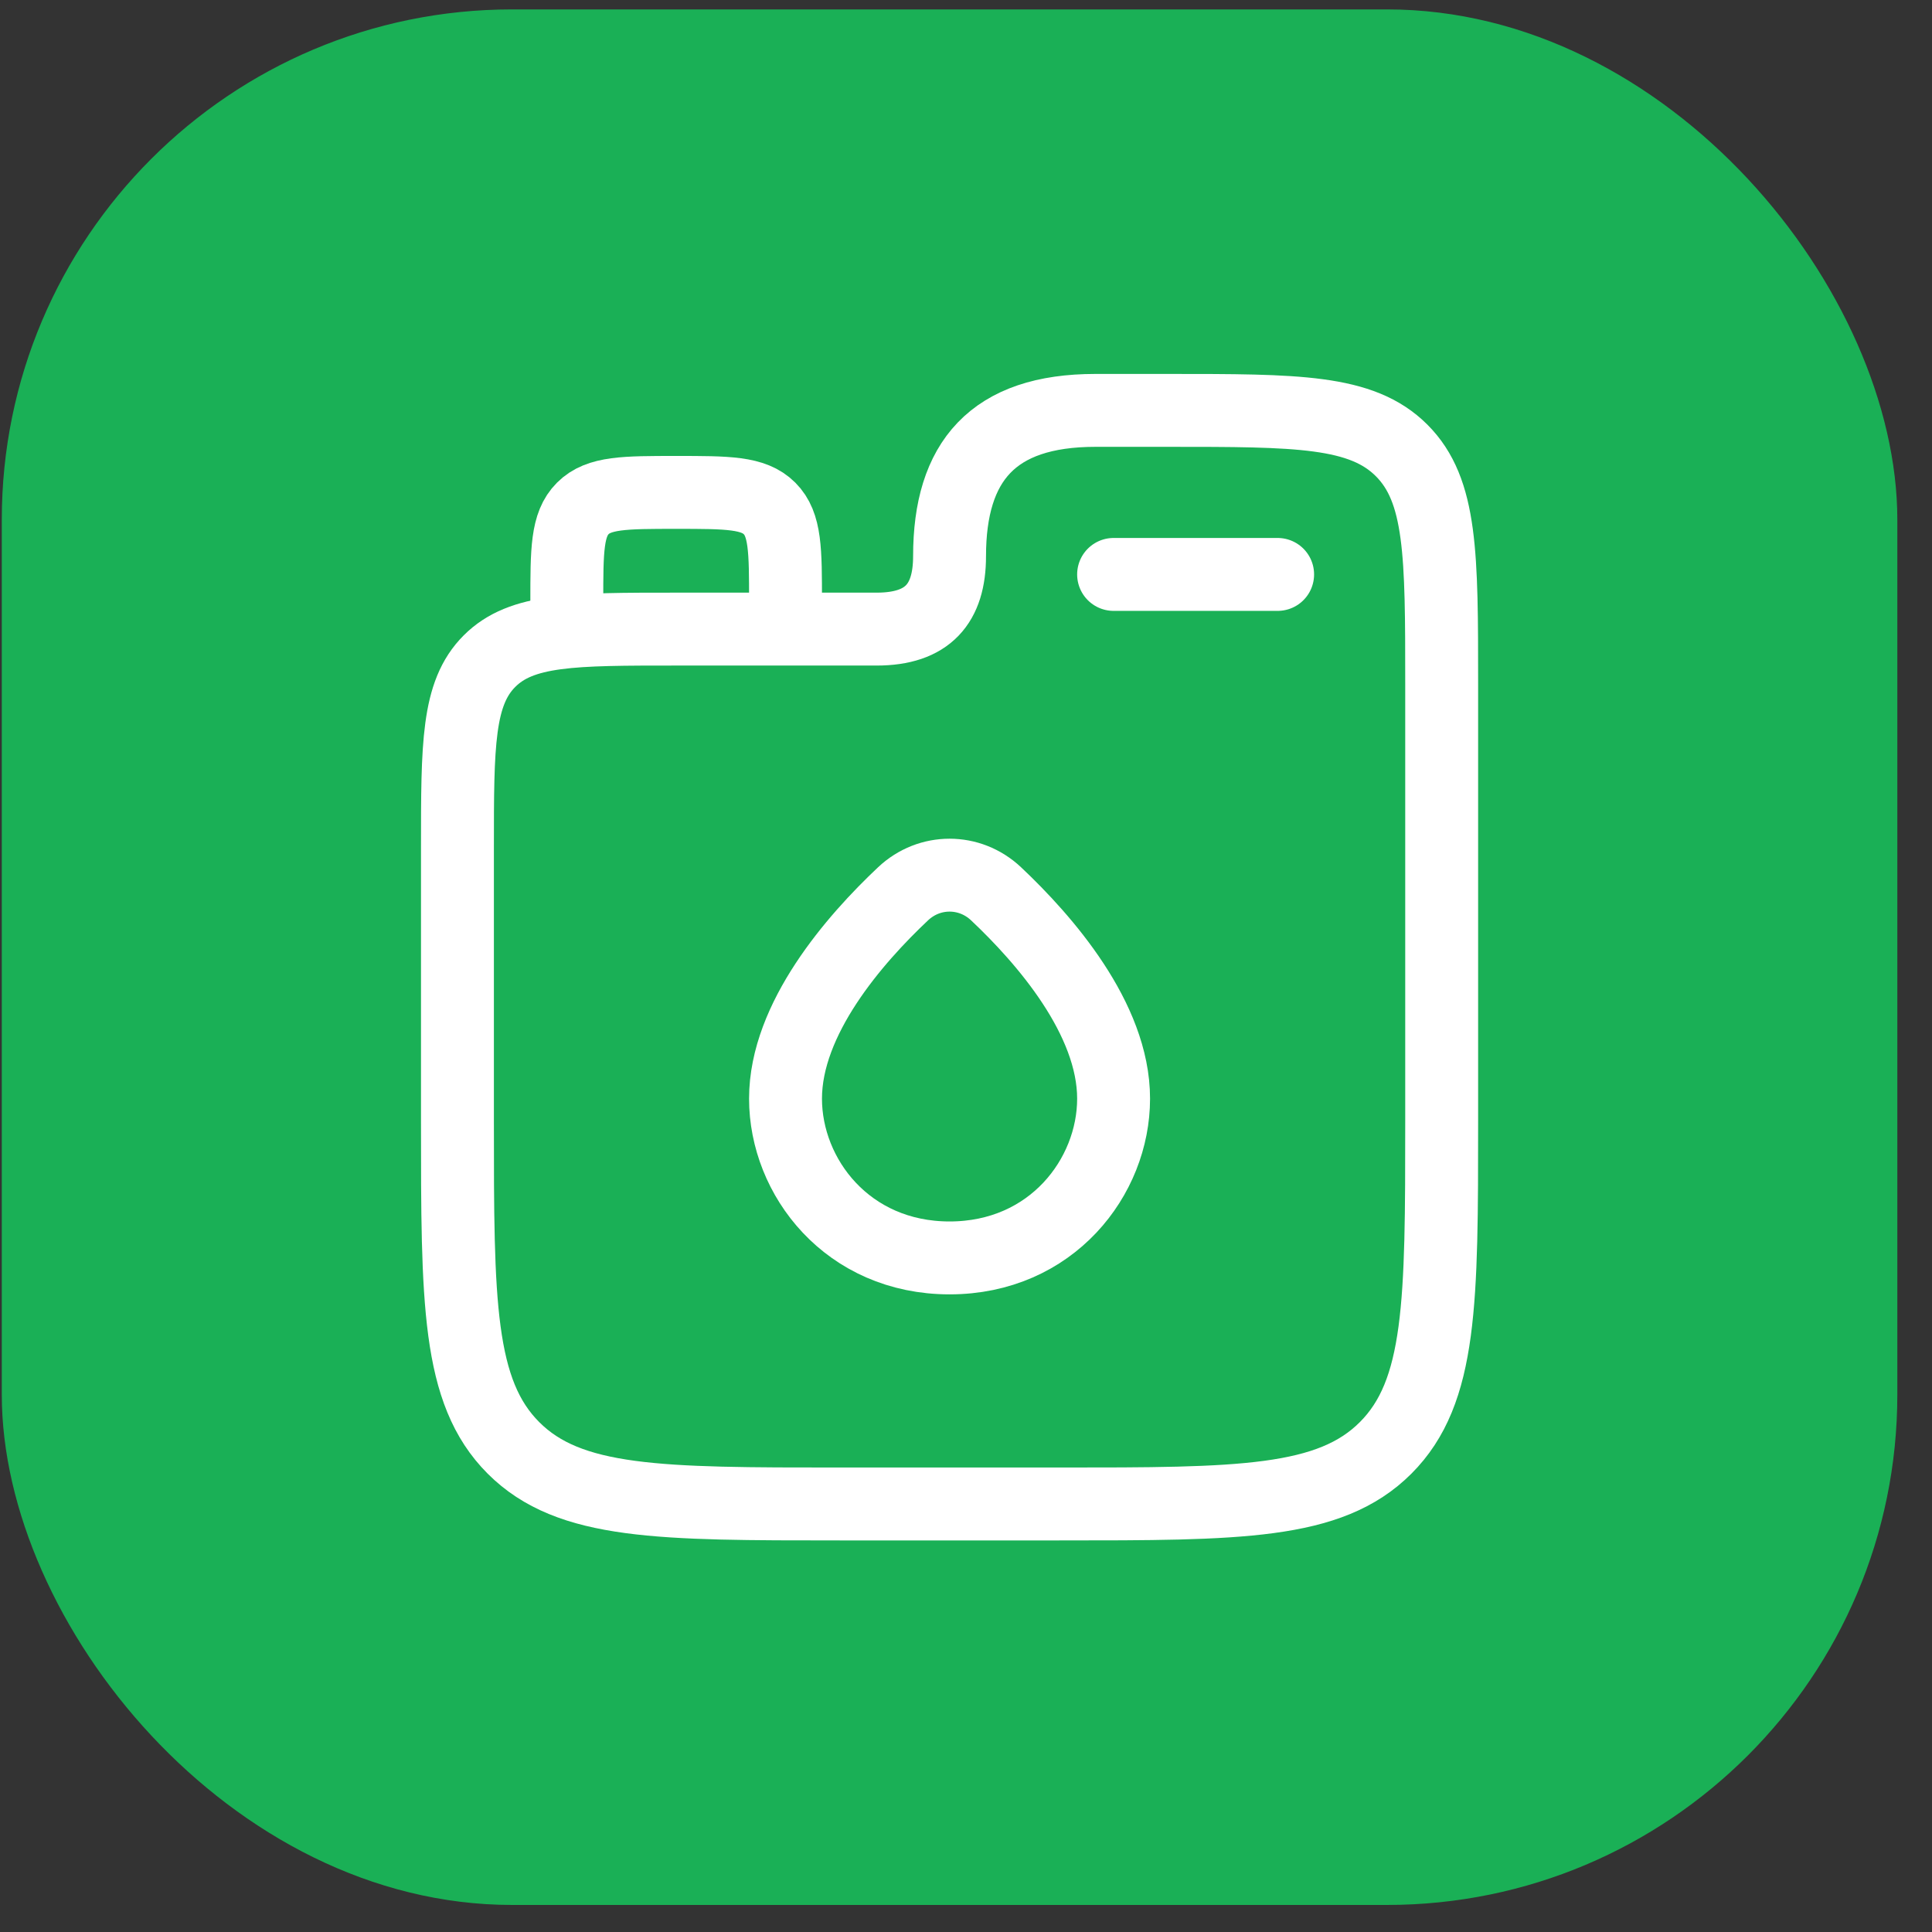
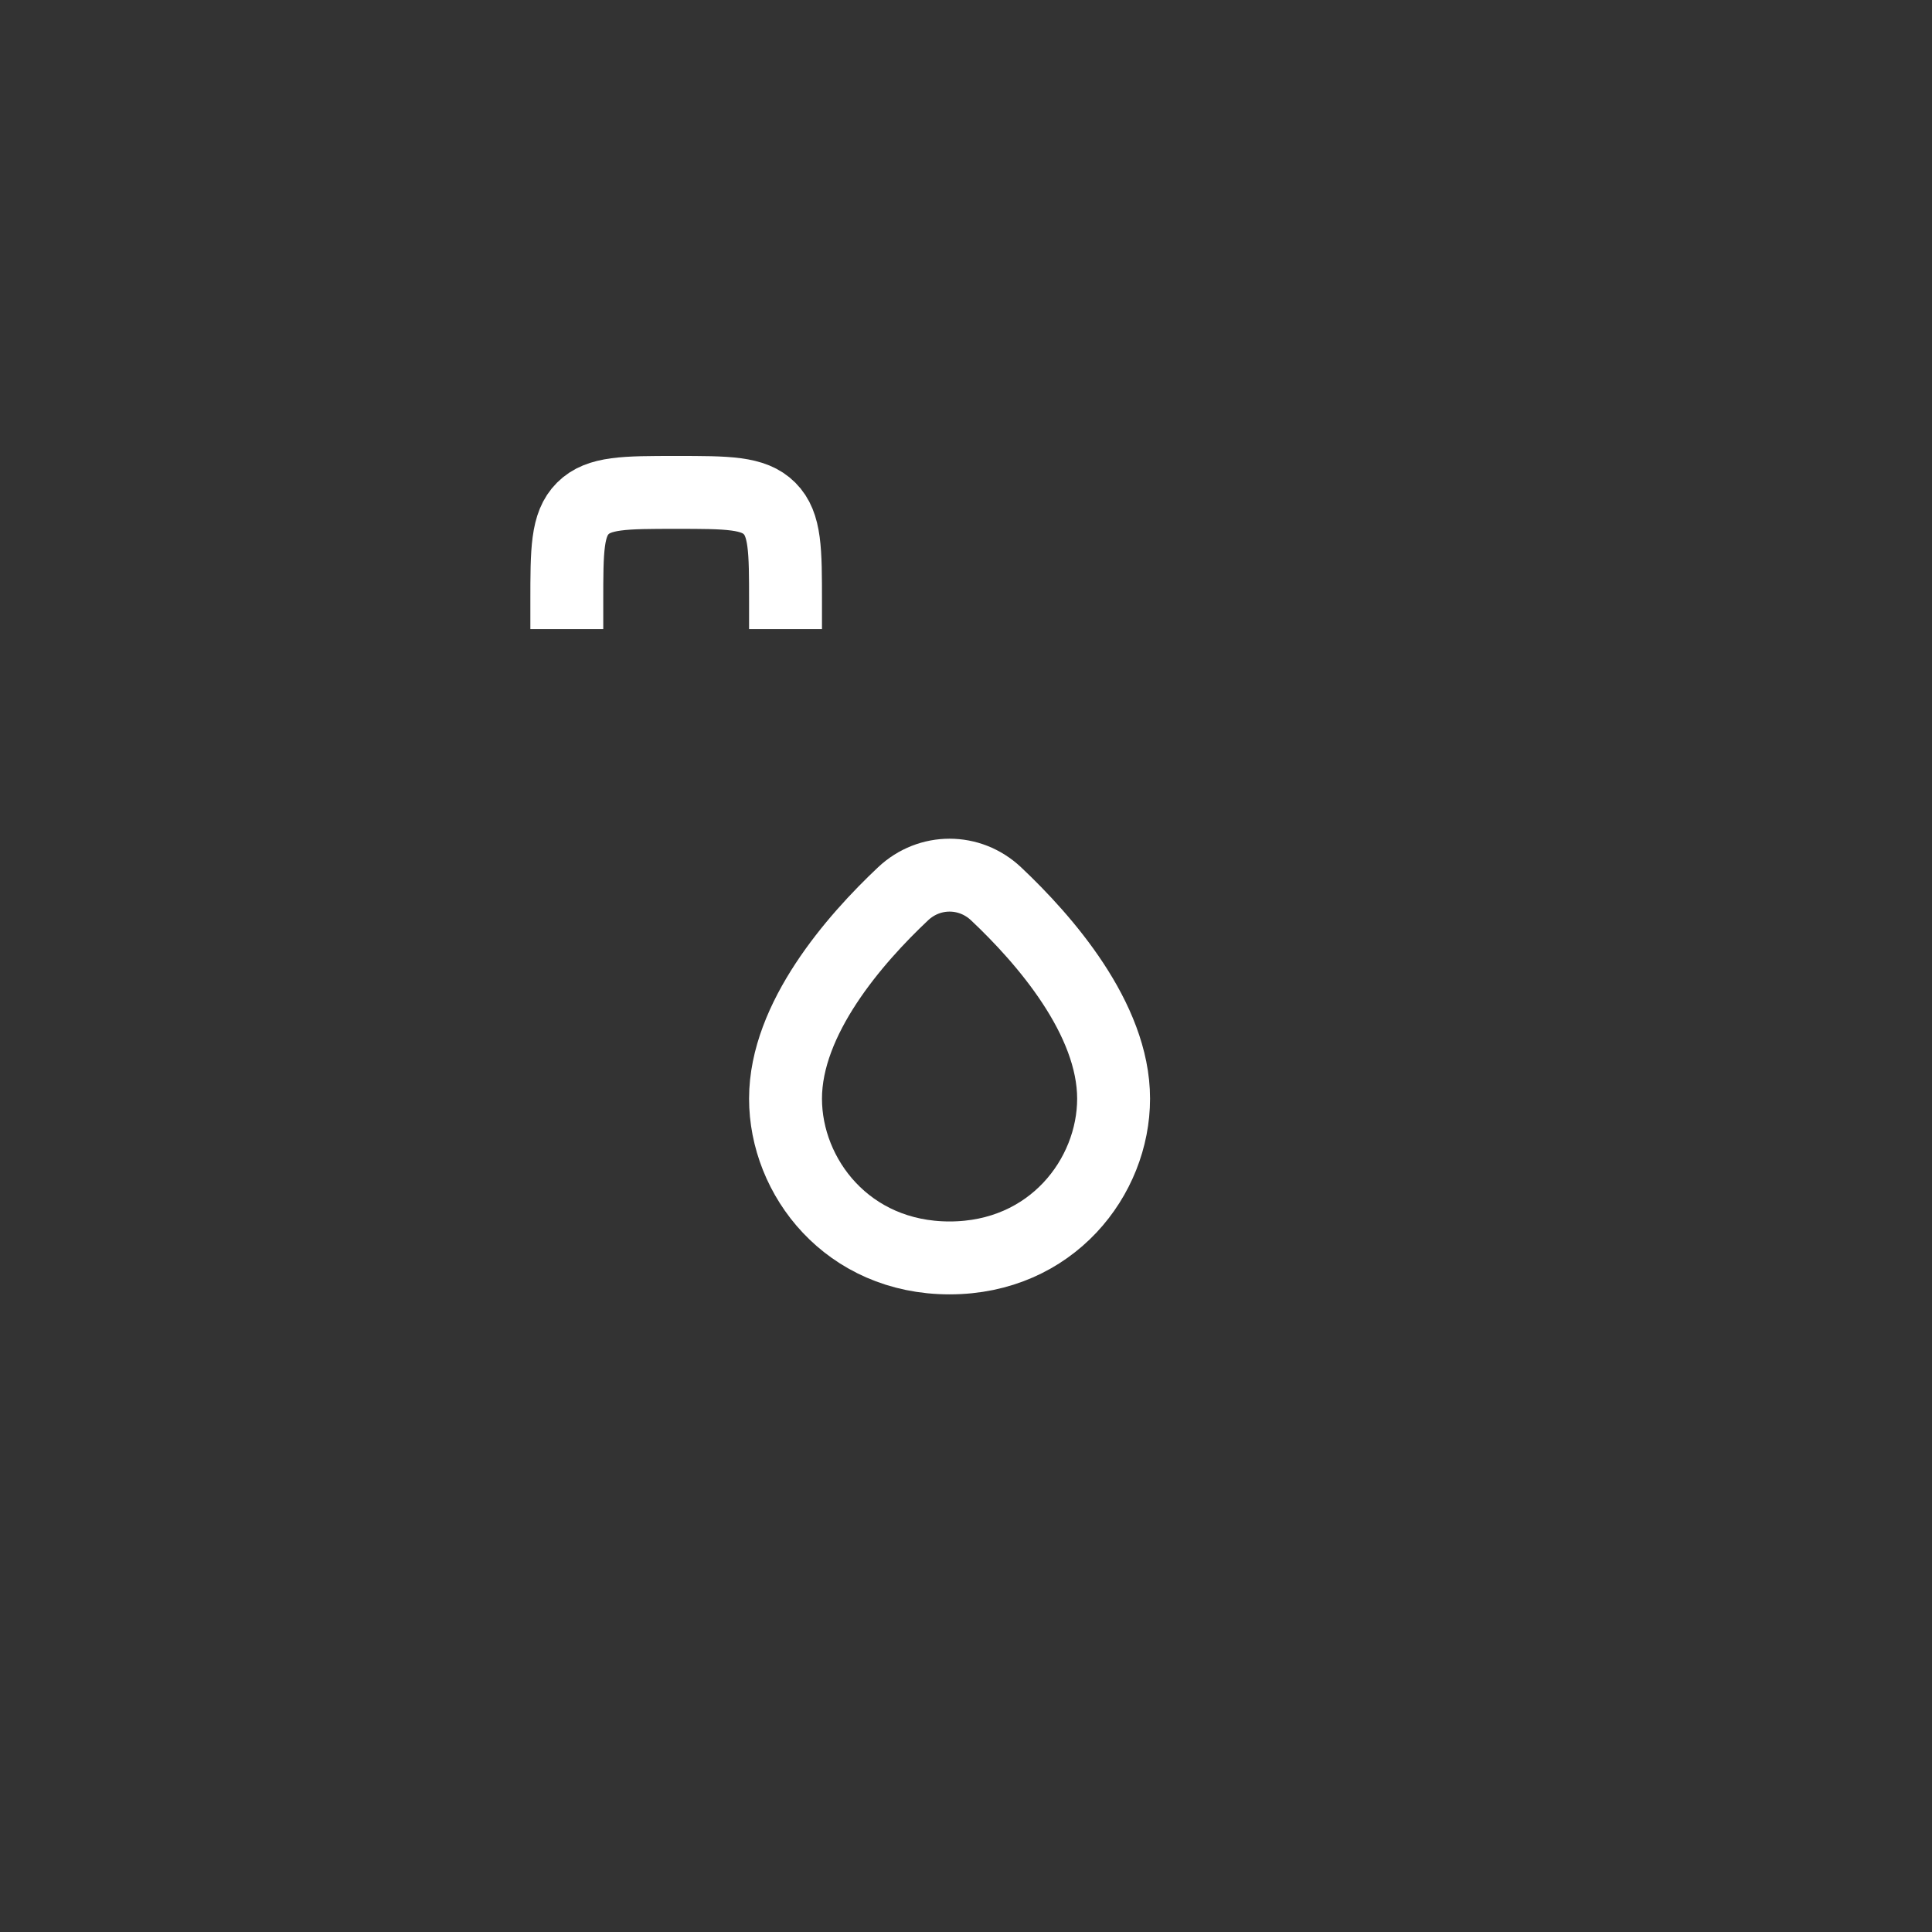
<svg xmlns="http://www.w3.org/2000/svg" width="53" height="53" viewBox="0 0 53 53" fill="none">
  <rect x="0" y="0" width="53" height="53" fill="#333333" stroke="none" />
-   <rect x="0.049" y="0.258" width="52" height="52" rx="14" fill="#1AB056" />
  <path d="M15.549 17.258V16.508C15.549 15.094 15.549 14.386 15.988 13.947C16.427 13.508 17.135 13.508 18.549 13.508C19.963 13.508 20.67 13.508 21.11 13.947C21.549 14.386 21.549 15.094 21.549 16.508V17.258" stroke="white" stroke-width="2" />
-   <path d="M30.549 15.758L35.049 15.758" stroke="white" stroke-width="2" stroke-linecap="round" />
-   <path d="M32.049 11.258H30.049C27.239 11.258 26.049 12.658 26.049 15.258C26.049 16.558 25.454 17.258 24.049 17.258H18.549C15.72 17.258 14.306 17.258 13.428 18.137C12.549 19.015 12.549 20.429 12.549 23.258V30.758C12.549 35.708 12.549 38.182 14.086 39.72C15.624 41.258 18.099 41.258 23.049 41.258H29.049C33.999 41.258 36.473 41.258 38.011 39.72C39.549 38.182 39.549 35.708 39.549 30.758V18.758C39.549 15.222 39.549 13.454 38.45 12.356C37.352 11.258 35.584 11.258 32.049 11.258Z" stroke="white" stroke-width="2" />
  <path d="M21.549 30.139C21.549 27.942 23.445 25.771 24.775 24.518C25.498 23.838 26.6 23.838 27.323 24.518C28.653 25.771 30.549 27.942 30.549 30.139C30.549 32.292 28.845 34.508 26.049 34.508C23.253 34.508 21.549 32.292 21.549 30.139Z" stroke="white" stroke-width="2" />
</svg>